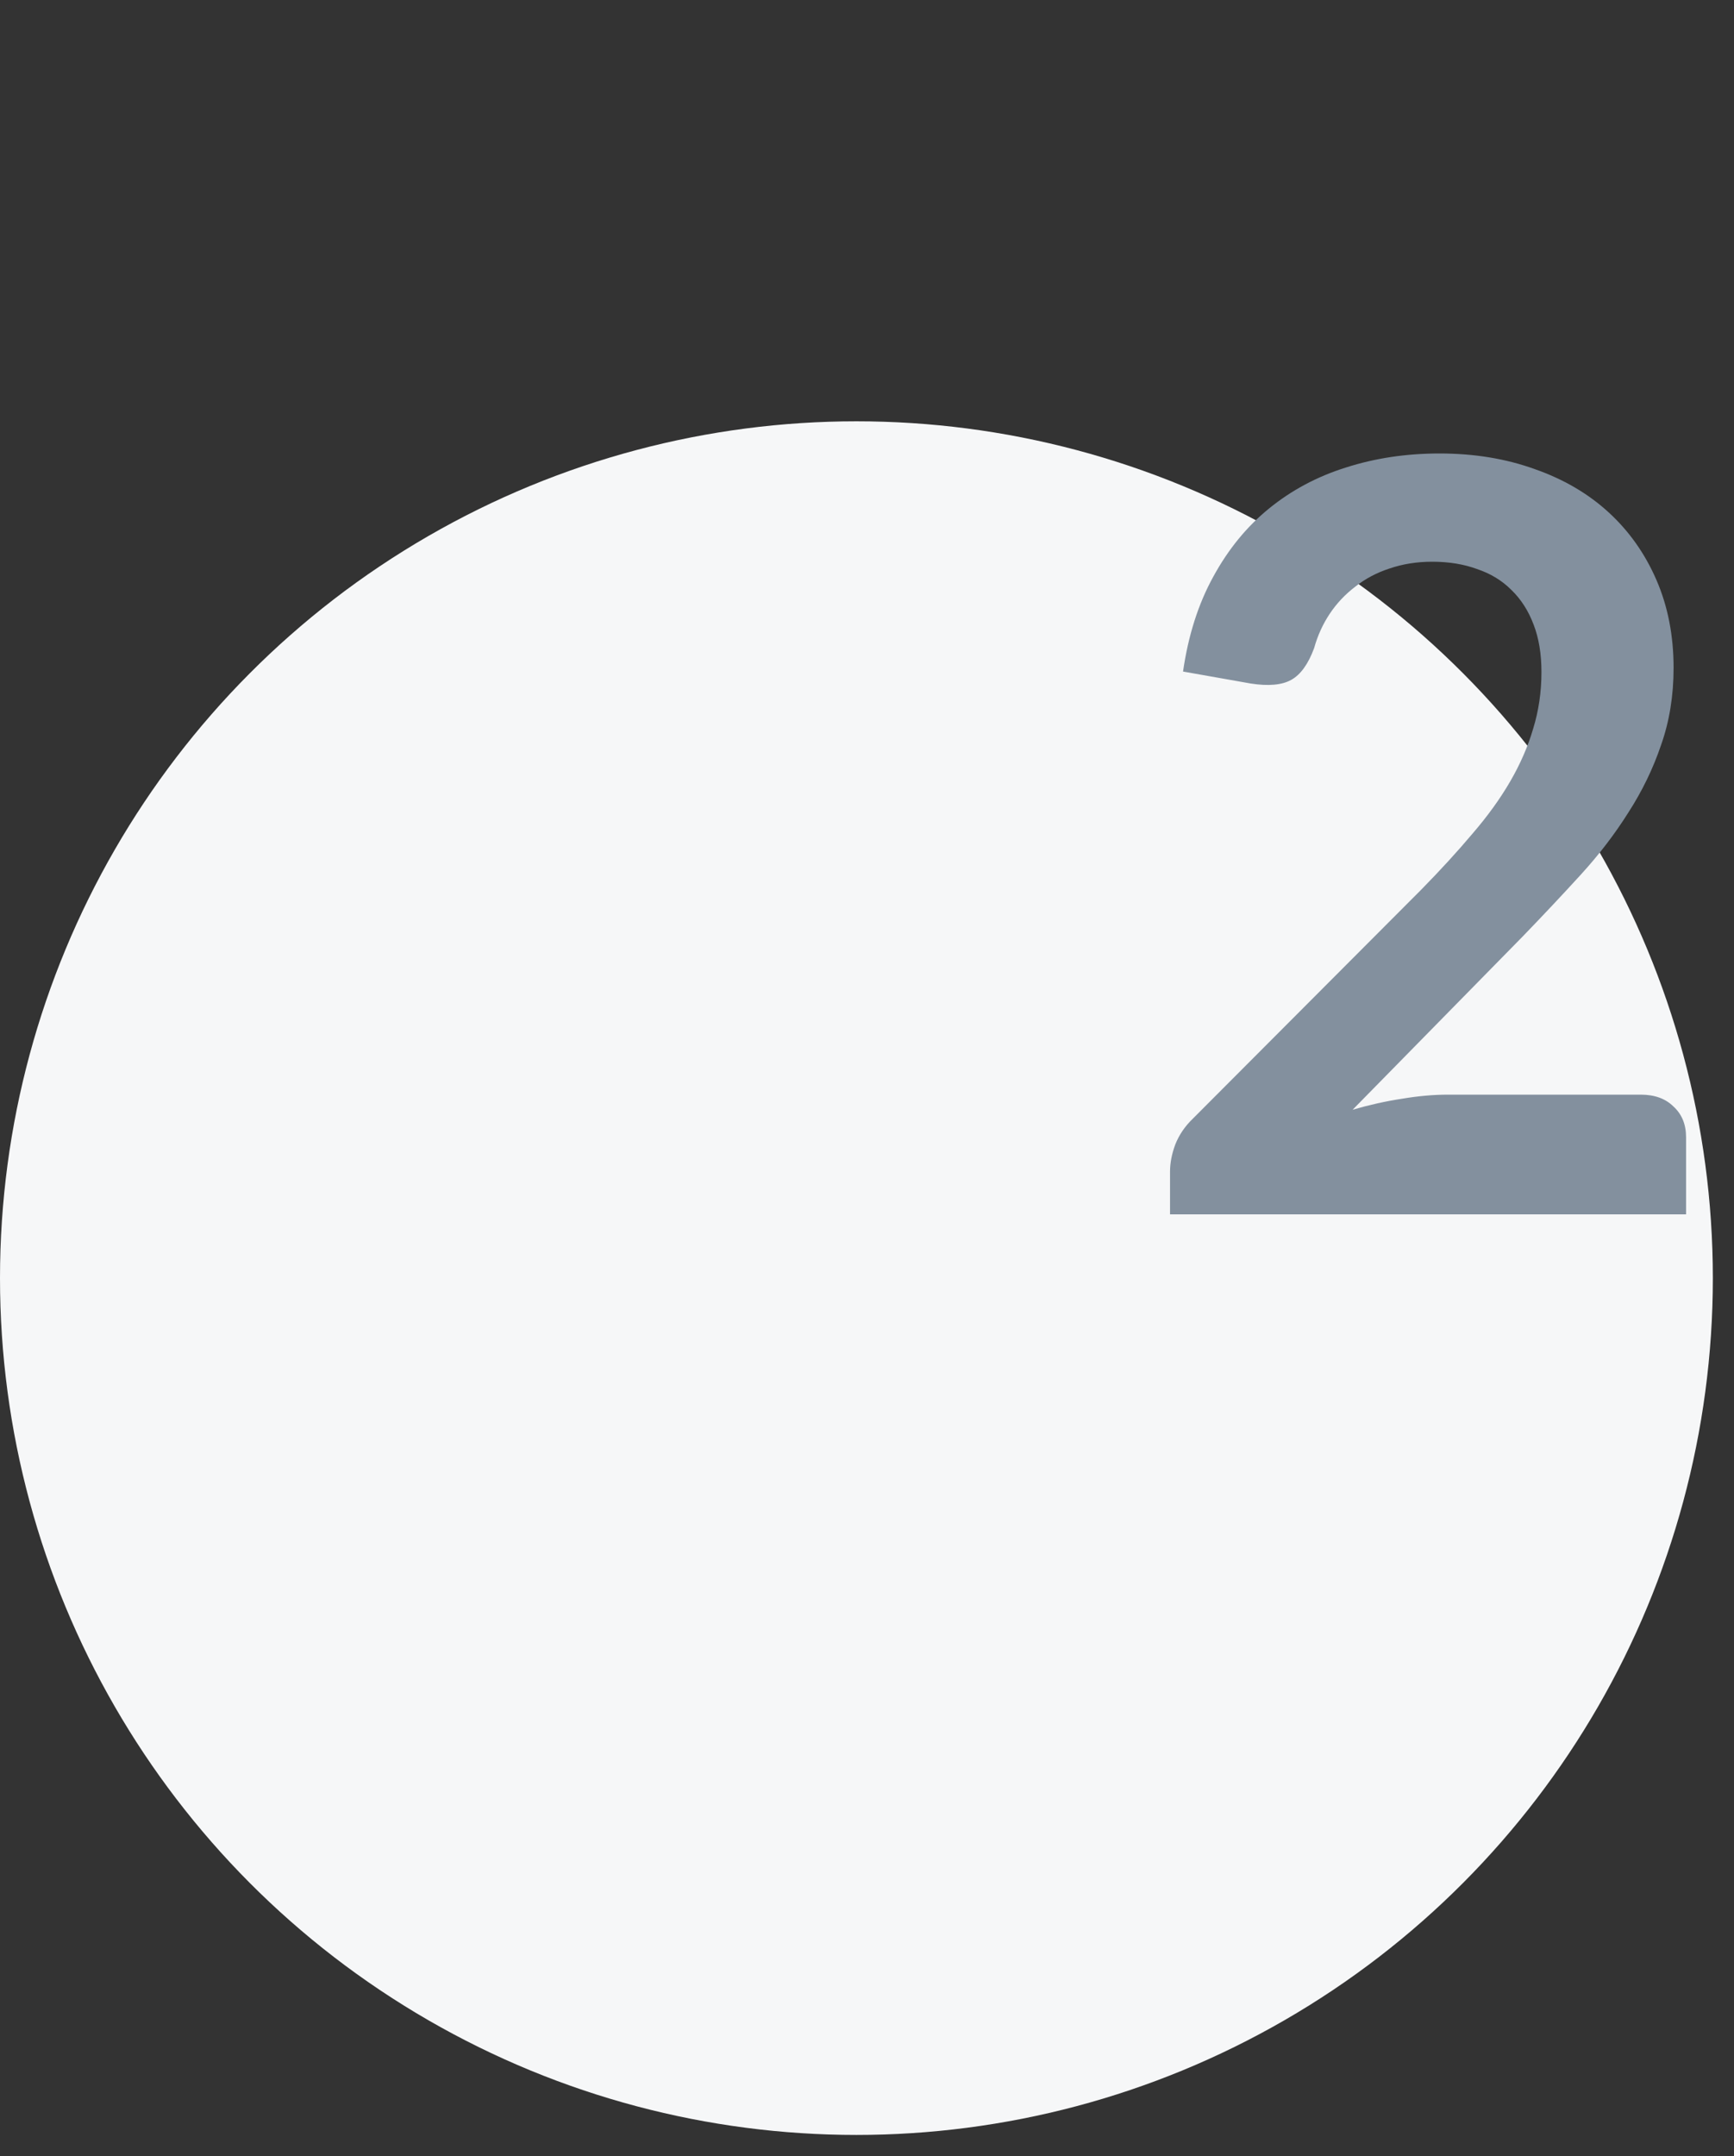
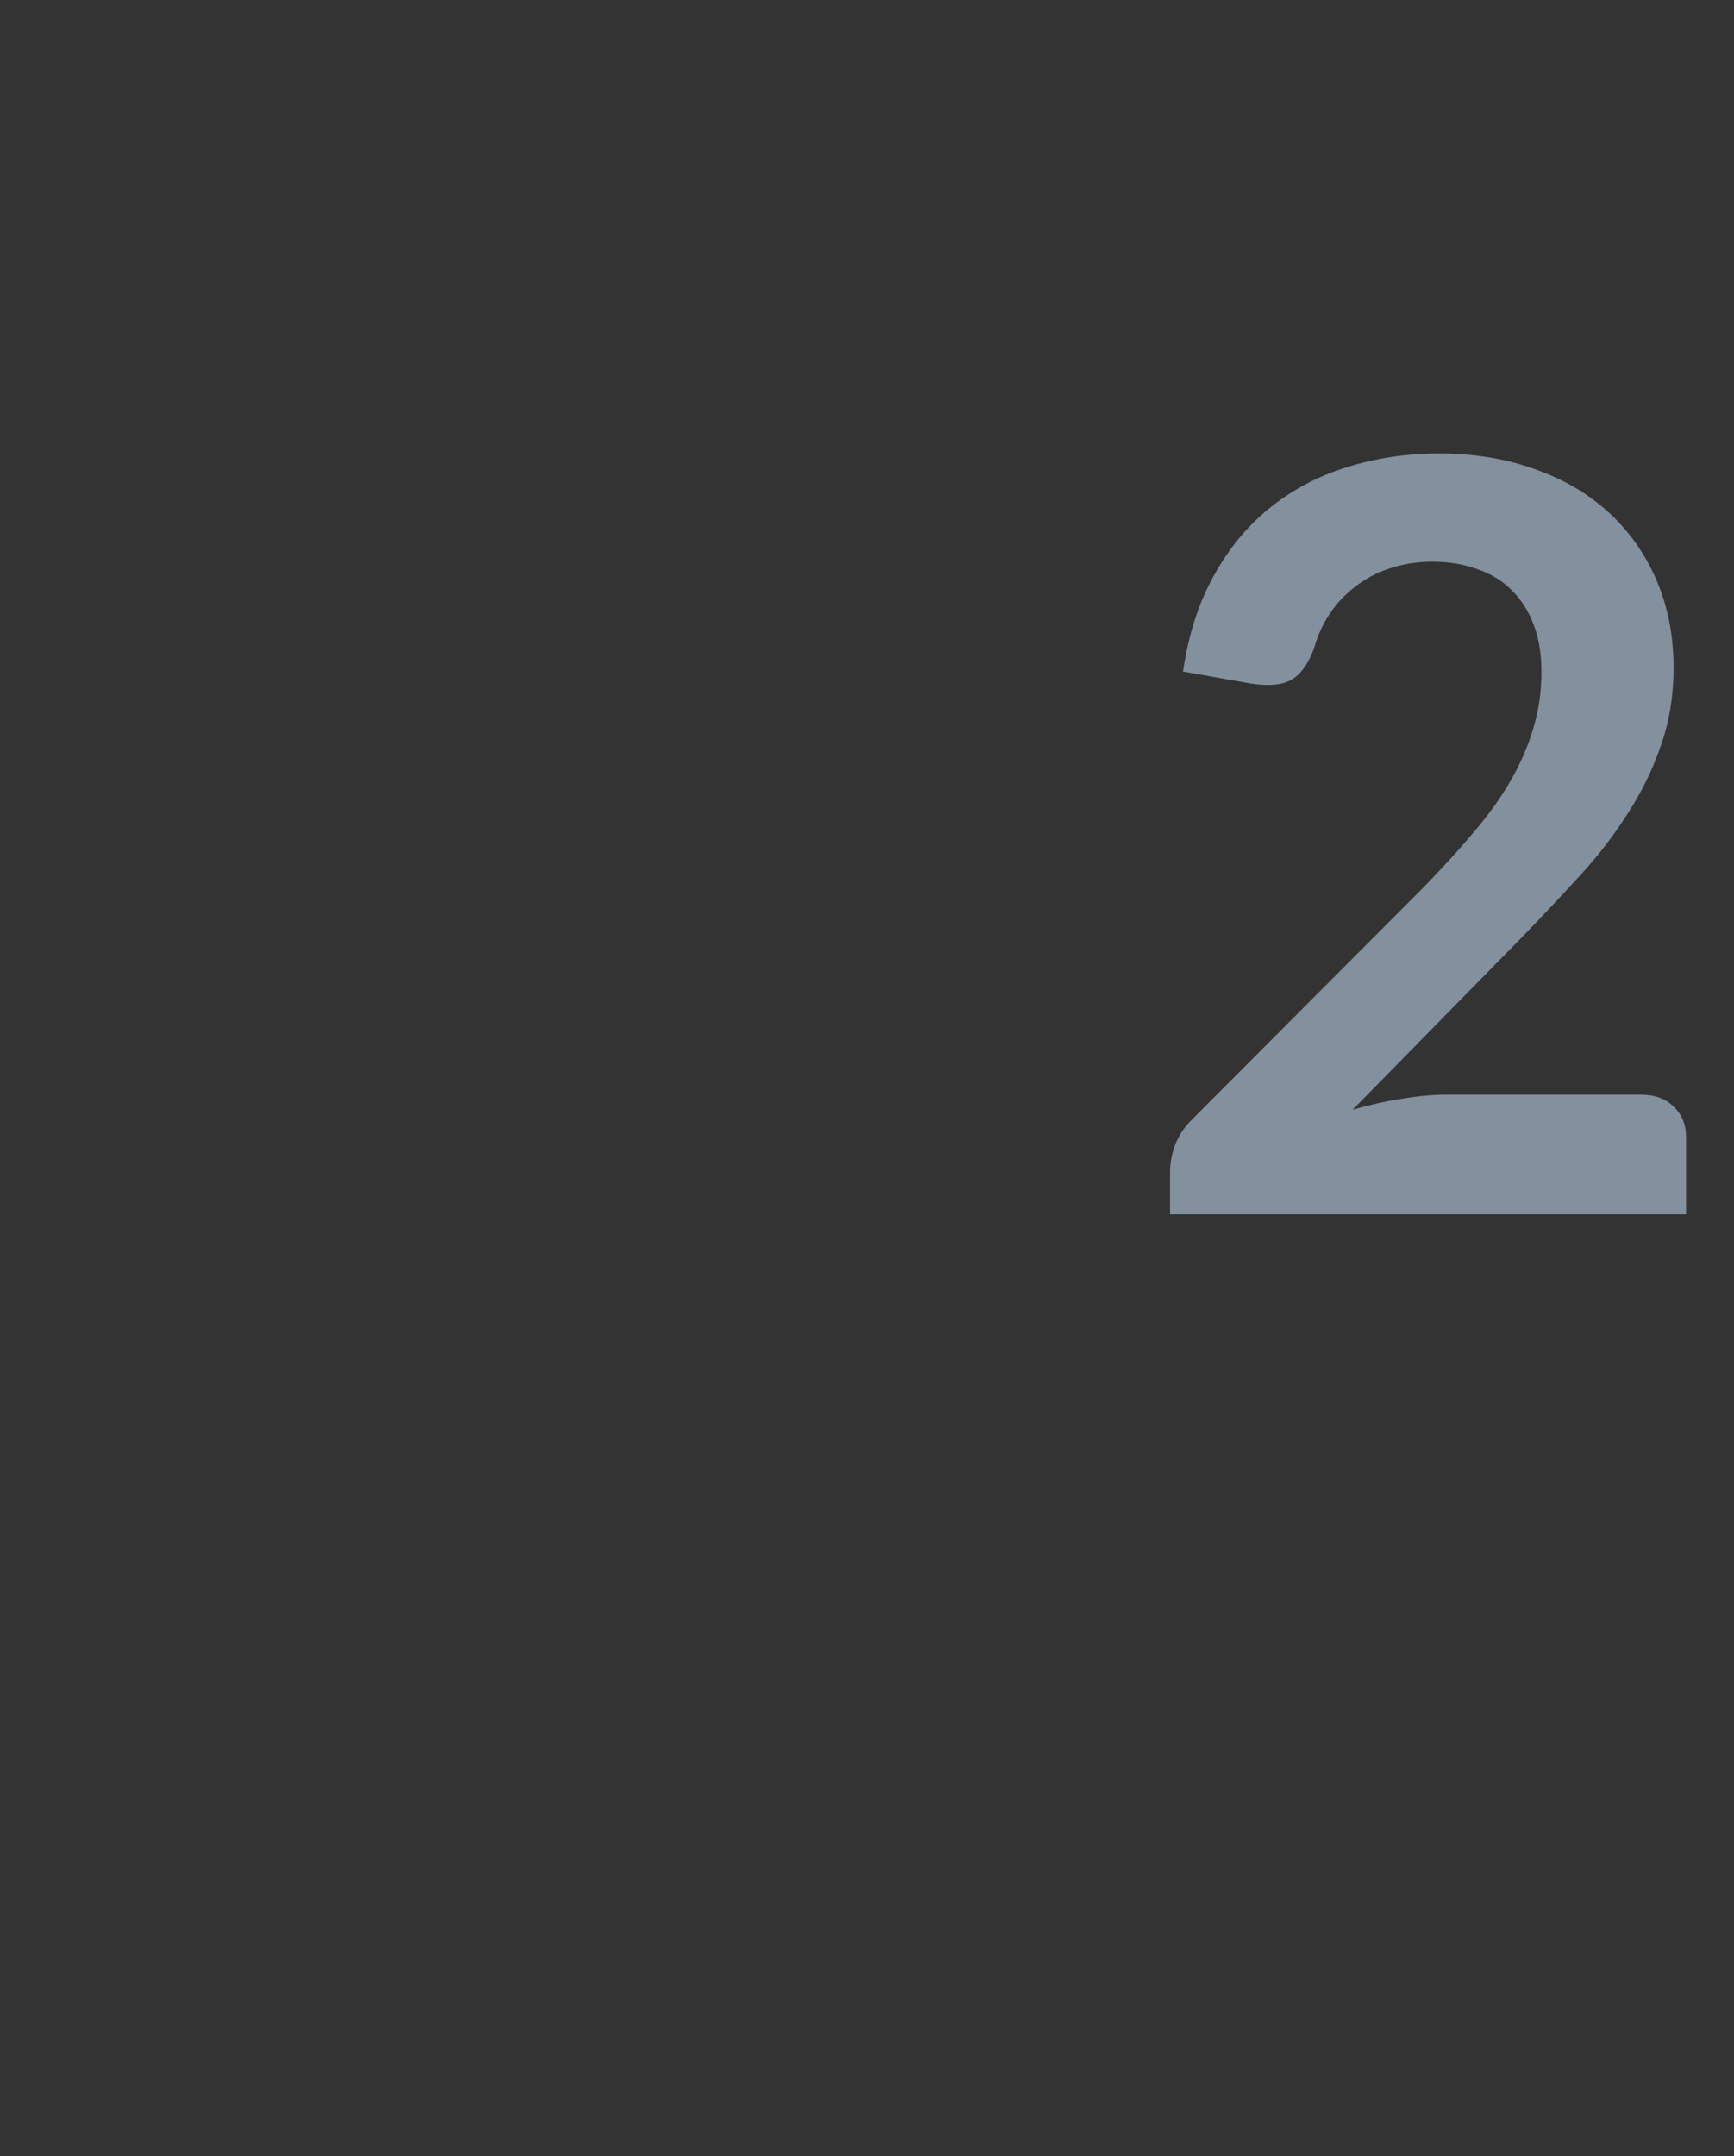
<svg xmlns="http://www.w3.org/2000/svg" width="70" height="87" viewBox="0 0 70 87" fill="none">
  <rect x="0" y="0" width="70" height="87" fill="#333333" stroke="none" />
-   <circle cx="34.573" cy="51.573" r="34.573" fill="#F6F7F8" />
  <path d="M58.111 18.298C59.511 18.298 60.792 18.508 61.954 18.928C63.116 19.334 64.11 19.915 64.936 20.671C65.762 21.427 66.406 22.337 66.868 23.401C67.33 24.465 67.561 25.648 67.561 26.95C67.561 28.07 67.393 29.106 67.057 30.058C66.735 31.01 66.294 31.92 65.734 32.788C65.188 33.656 64.544 34.496 63.802 35.308C63.06 36.12 62.283 36.946 61.471 37.786L54.604 44.779C55.276 44.583 55.934 44.436 56.578 44.338C57.236 44.226 57.859 44.17 58.447 44.17H66.238C66.798 44.17 67.239 44.331 67.561 44.653C67.897 44.961 68.065 45.374 68.065 45.892V49H47.233V47.278C47.233 46.928 47.303 46.564 47.443 46.186C47.597 45.794 47.835 45.444 48.157 45.136L57.376 35.896C58.146 35.112 58.832 34.363 59.434 33.649C60.05 32.935 60.561 32.228 60.967 31.528C61.373 30.828 61.681 30.121 61.891 29.407C62.115 28.679 62.227 27.916 62.227 27.118C62.227 26.39 62.122 25.753 61.912 25.207C61.702 24.647 61.401 24.178 61.009 23.8C60.631 23.422 60.169 23.142 59.623 22.96C59.091 22.764 58.489 22.666 57.817 22.666C57.201 22.666 56.627 22.757 56.095 22.939C55.577 23.107 55.115 23.352 54.709 23.674C54.303 23.982 53.96 24.346 53.68 24.766C53.4 25.186 53.19 25.648 53.05 26.152C52.812 26.796 52.504 27.223 52.126 27.433C51.748 27.643 51.202 27.692 50.488 27.58L47.758 27.097C47.968 25.641 48.374 24.367 48.976 23.275C49.578 22.169 50.327 21.252 51.223 20.524C52.133 19.782 53.169 19.229 54.331 18.865C55.507 18.487 56.767 18.298 58.111 18.298Z" fill="#83909E" />
</svg>